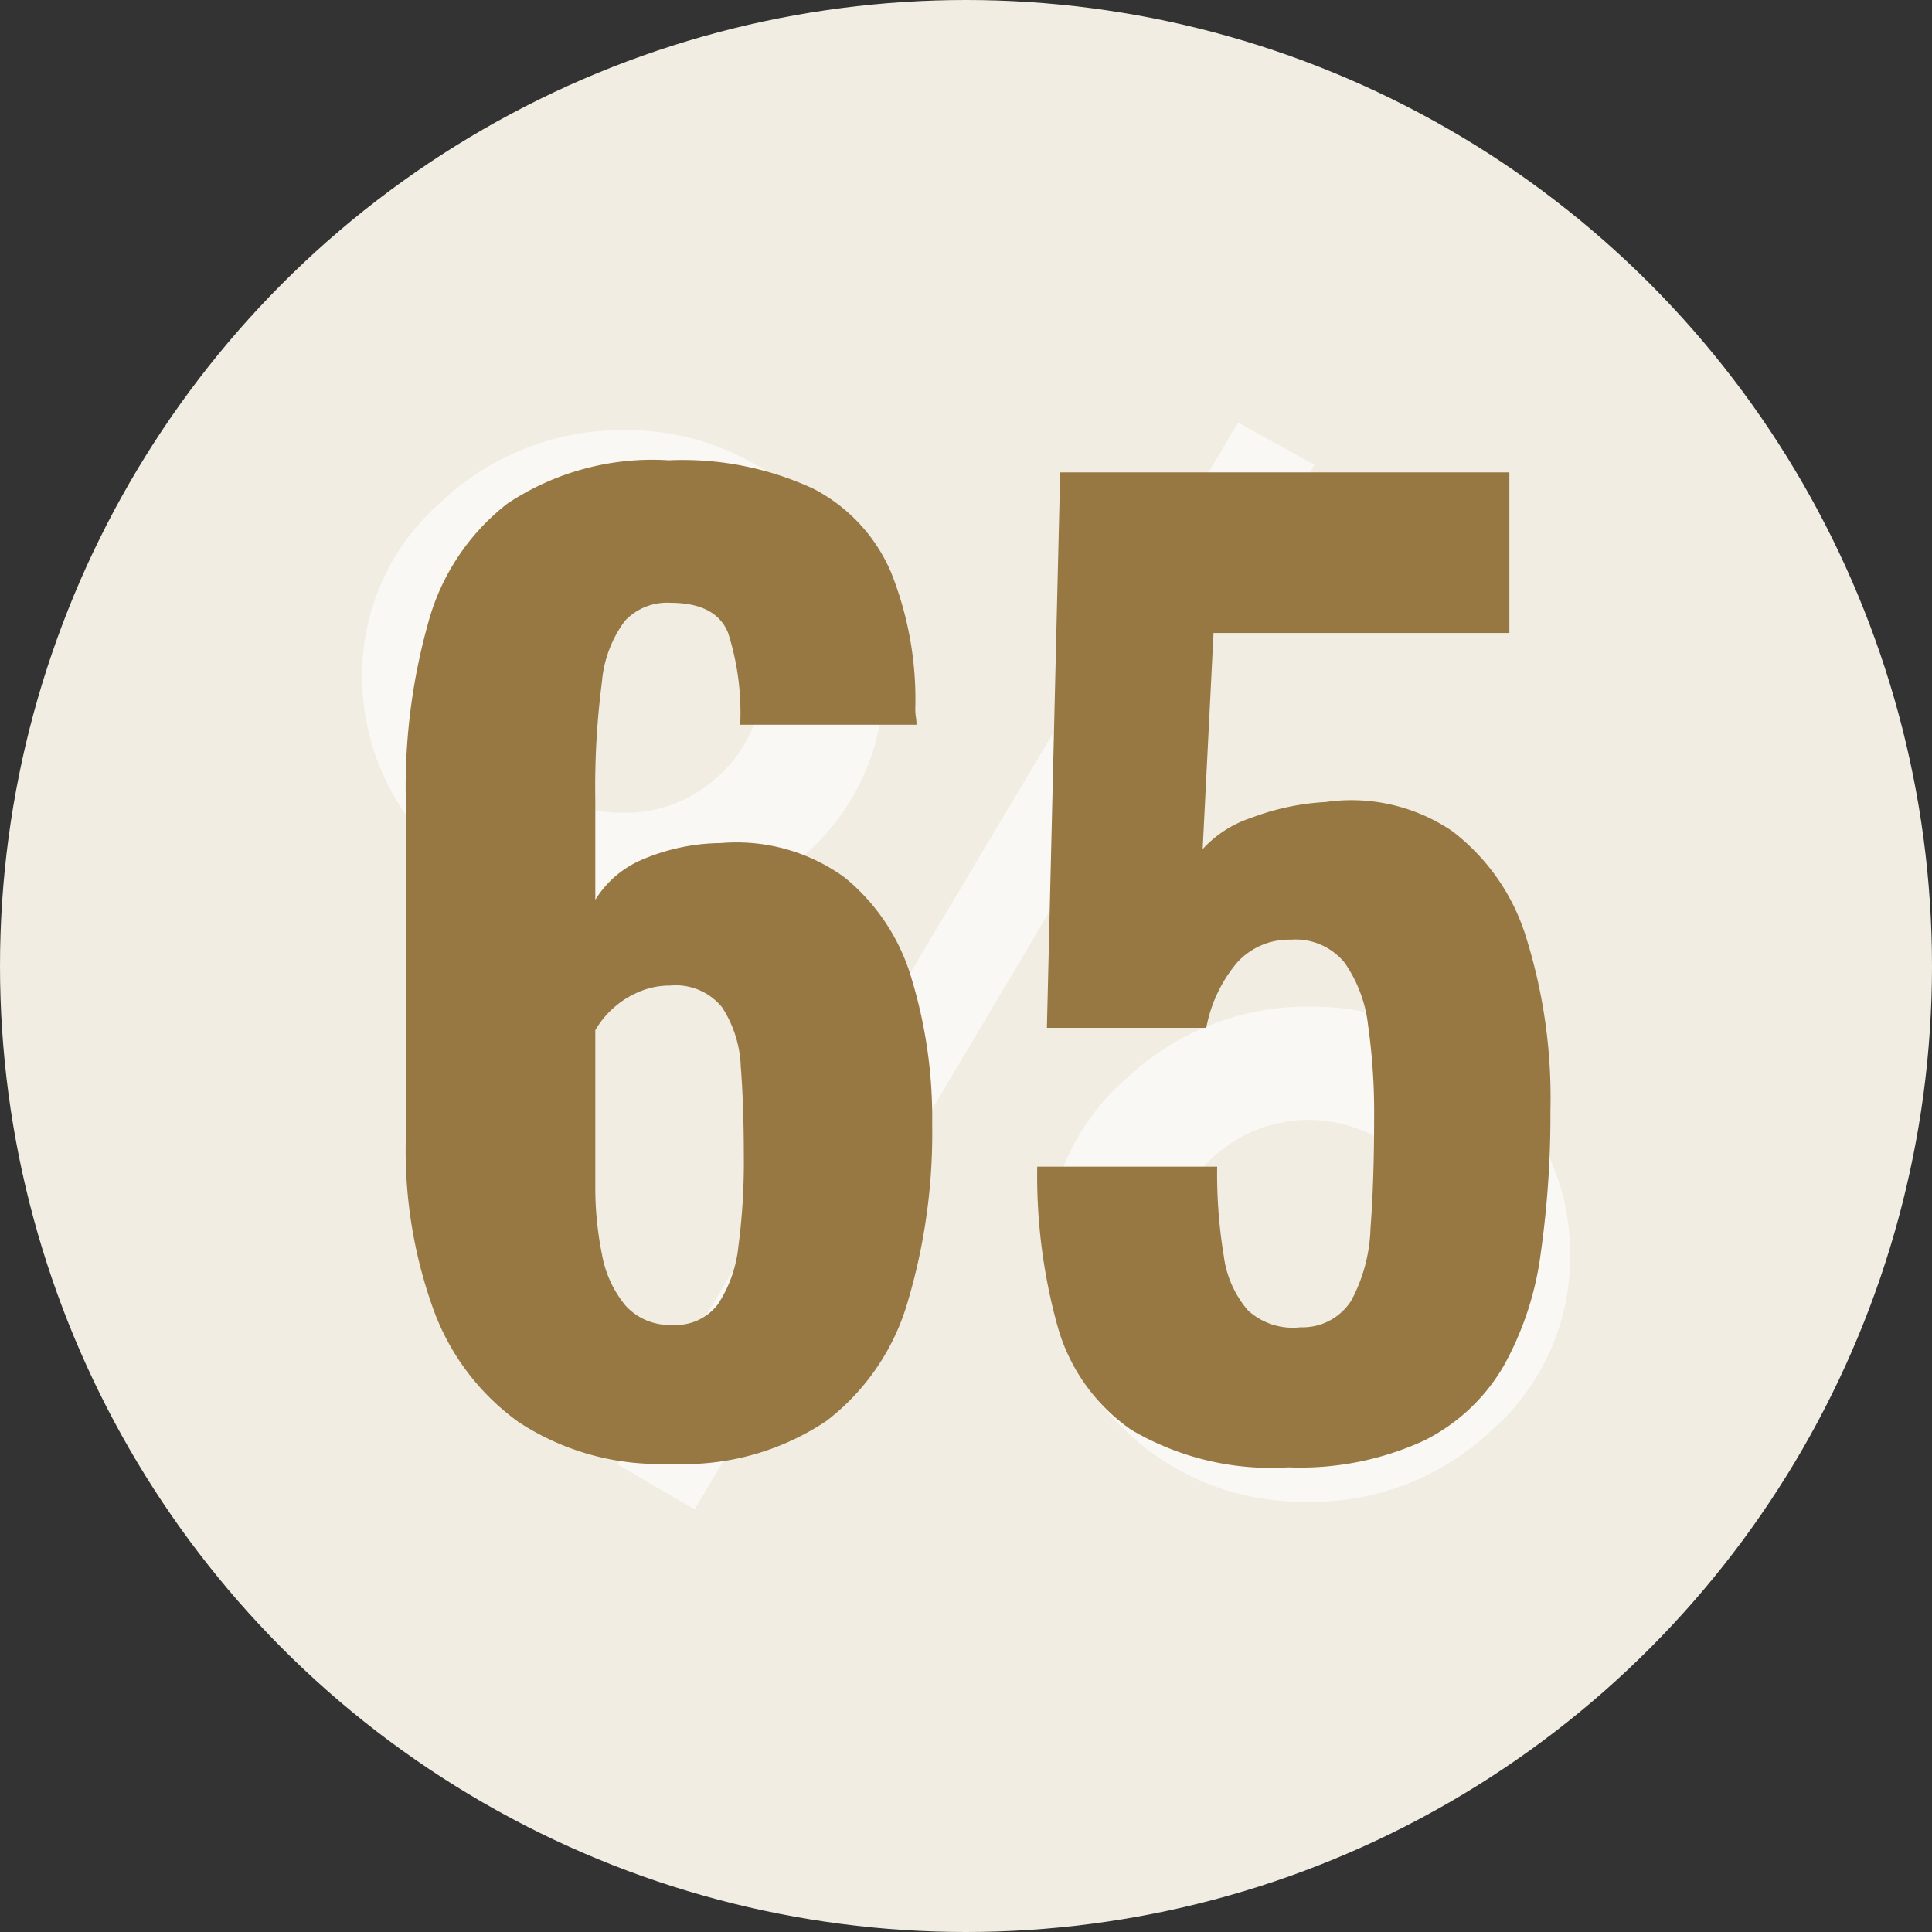
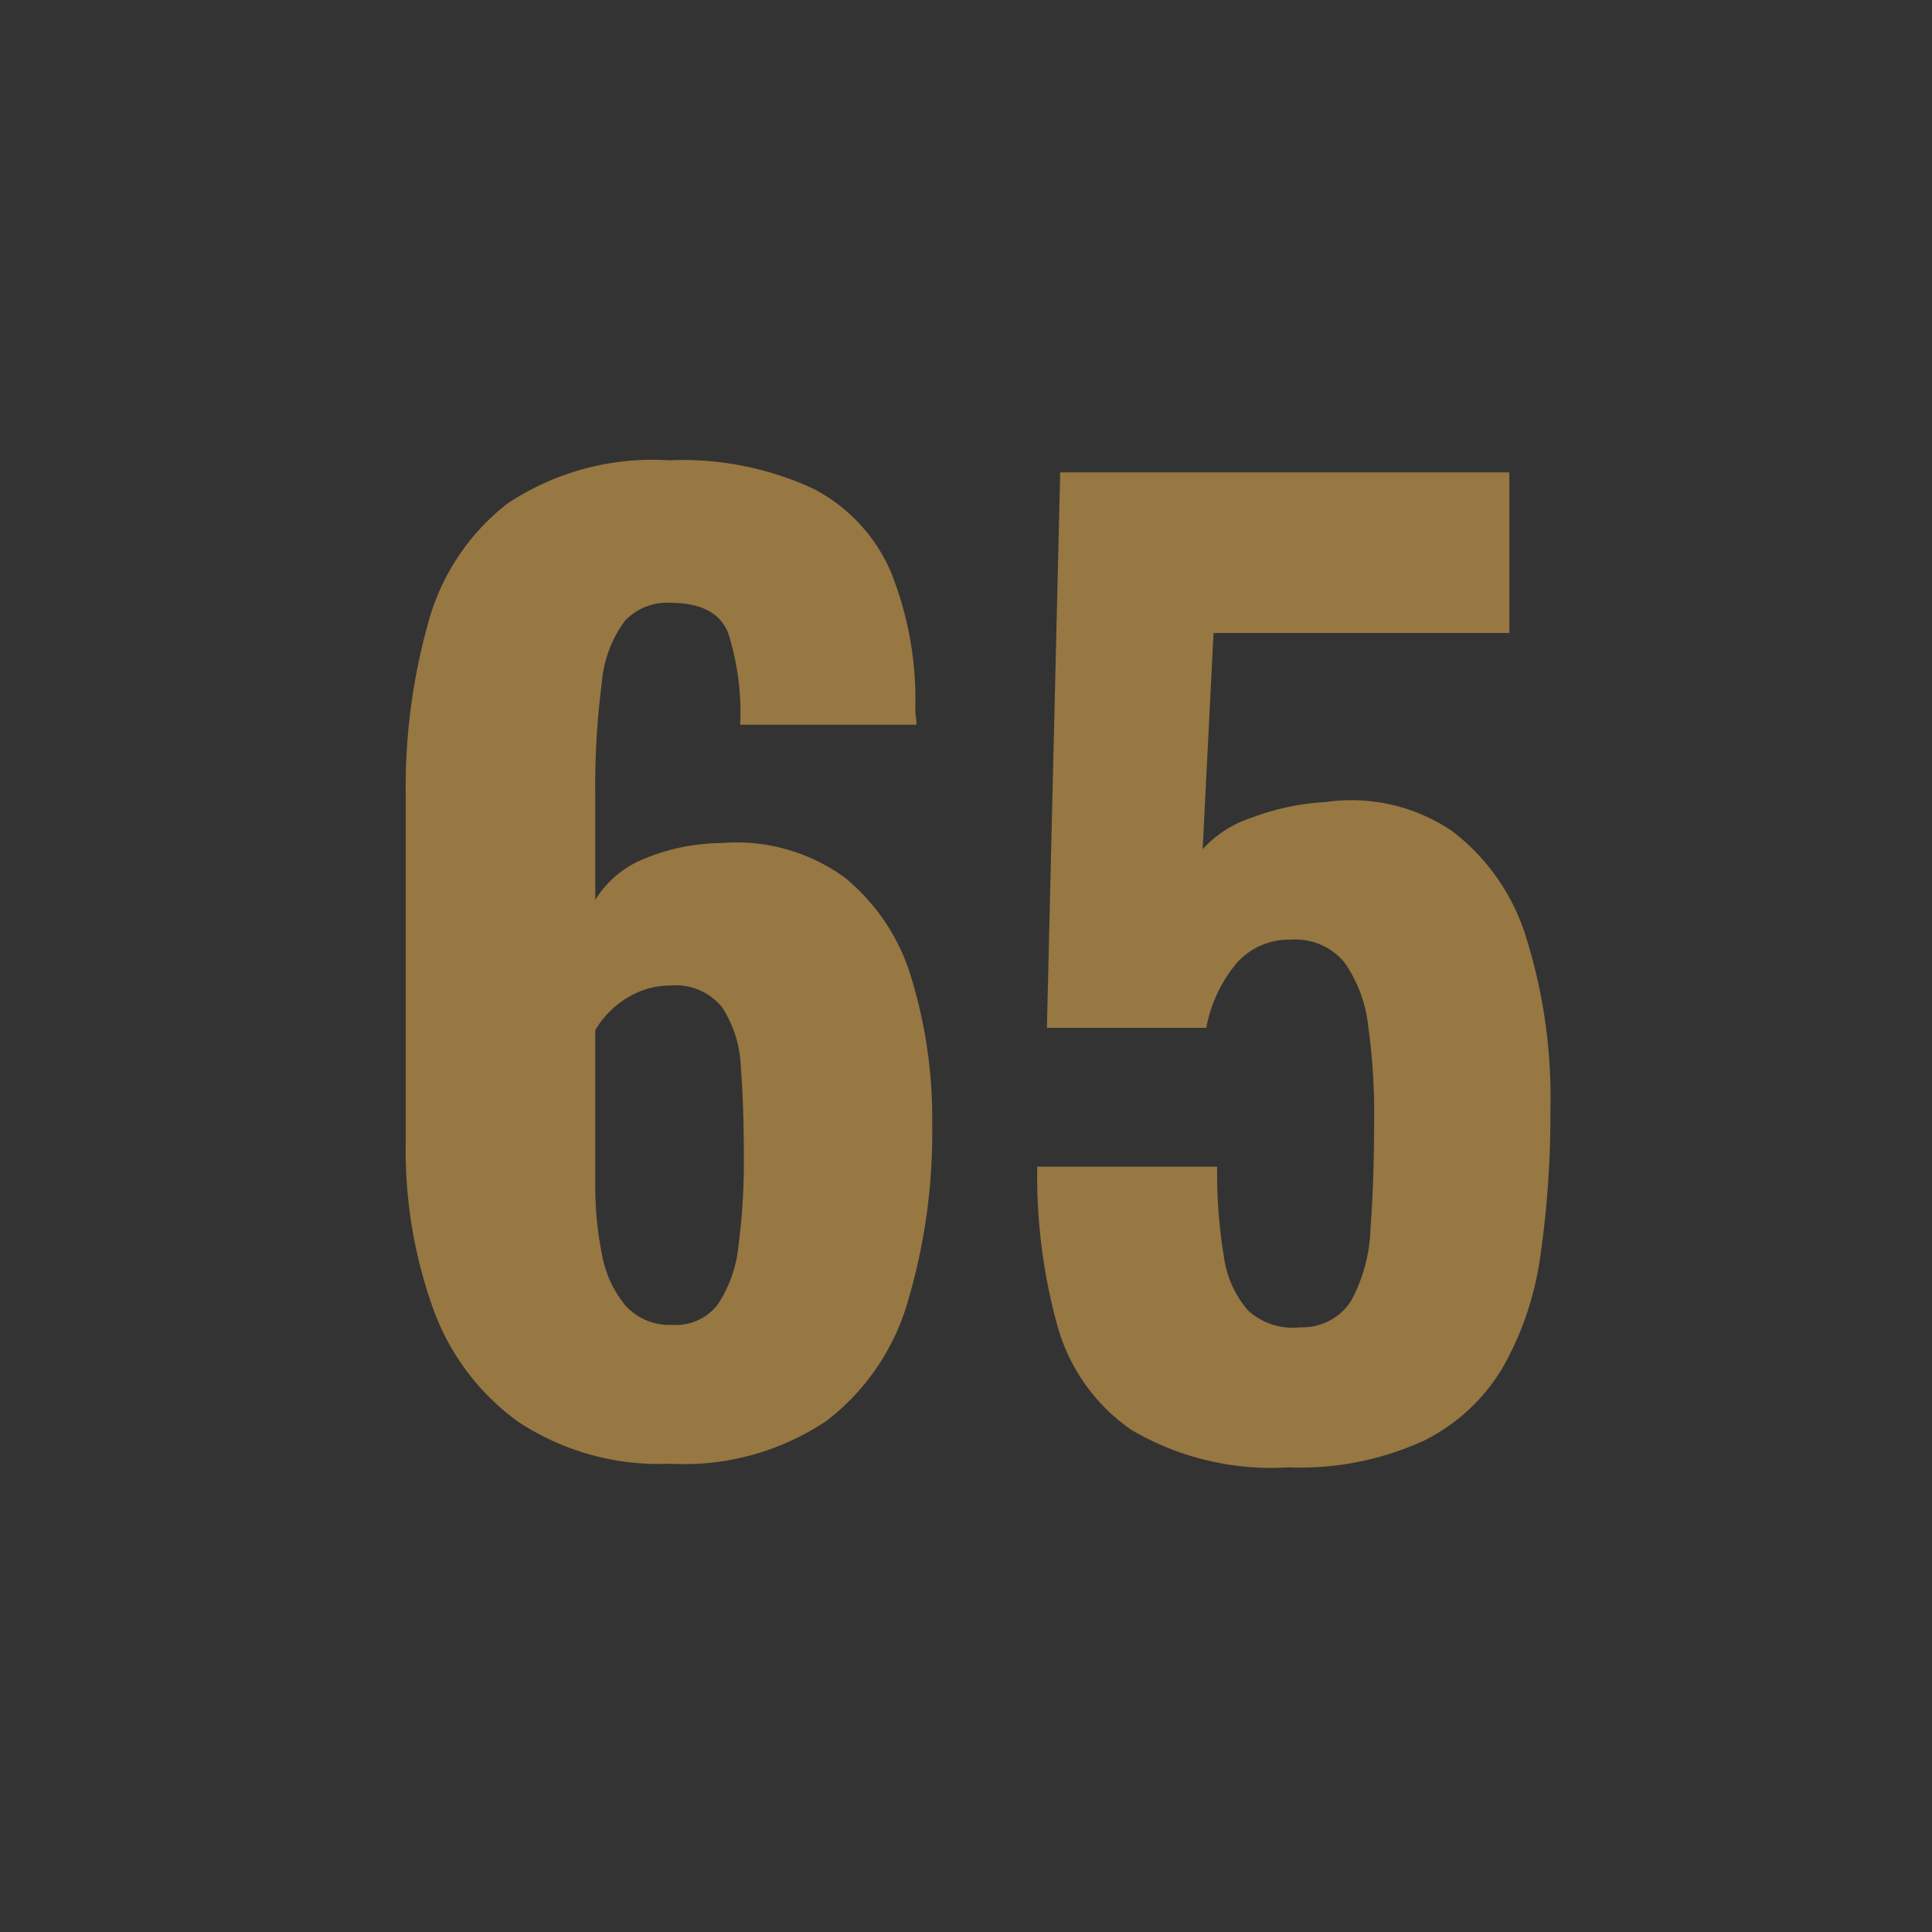
<svg xmlns="http://www.w3.org/2000/svg" width="32" height="32" viewBox="0 0 32 32">
  <rect x="0" y="0" width="32" height="32" fill="#333333" stroke="none" />
  <g id="グループ_3092" data-name="グループ 3092" transform="translate(-740 -3096)">
-     <circle id="楕円形_44" data-name="楕円形 44" cx="16" cy="16" r="16" transform="translate(740 3096)" fill="#f1ede3" />
-     <path id="パス_7338" data-name="パス 7338" d="M-6.727-8.1a3.772,3.772,0,0,1,1.289-2.842,4.345,4.345,0,0,1,3.031-1.207A4.258,4.258,0,0,1,.637-10.931,3.834,3.834,0,0,1,1.915-8.044a3.846,3.846,0,0,1-1.278,2.9A4.322,4.322,0,0,1-2.441-3.939,4.2,4.2,0,0,1-5.472-5.168,3.964,3.964,0,0,1-6.727-8.1Zm2.021.034a2.146,2.146,0,0,0,.674,1.6,2.263,2.263,0,0,0,1.638.654A2.235,2.235,0,0,0-.78-6.465,2.121,2.121,0,0,0-.106-8.044,2.108,2.108,0,0,0-.78-9.612a2.249,2.249,0,0,0-1.626-.654,2.249,2.249,0,0,0-1.626.654A2.083,2.083,0,0,0-4.706-8.067ZM7.78-12.273l1.266.7L-1.221,5.727-2.5,4.982ZM4.621,1.441A3.76,3.76,0,0,1,5.91-1.39,4.345,4.345,0,0,1,8.941-2.6,4.272,4.272,0,0,1,12-1.379a3.834,3.834,0,0,1,1.278,2.887,3.808,3.808,0,0,1-1.289,2.9A4.318,4.318,0,0,1,8.906,5.6,4.218,4.218,0,0,1,5.875,4.384,3.953,3.953,0,0,1,4.621,1.441Zm2.033.045a2.165,2.165,0,0,0,.662,1.6,2.263,2.263,0,0,0,1.638.654,2.21,2.21,0,0,0,1.614-.654,2.121,2.121,0,0,0,.674-1.579A2.121,2.121,0,0,0,10.567-.07a2.334,2.334,0,0,0-3.24,0A2.1,2.1,0,0,0,6.653,1.486Z" transform="translate(752.727 3115.273)" fill="#fff" opacity="0.6" />
    <path id="パス_11074" data-name="パス 11074" d="M-4.9.22A4.232,4.232,0,0,1-7.41-.47,3.958,3.958,0,0,1-8.83-2.36,7.769,7.769,0,0,1-9.28-5.1v-5.76a10.075,10.075,0,0,1,.37-2.84A3.738,3.738,0,0,1-7.6-15.68a4.332,4.332,0,0,1,2.68-.72,5.143,5.143,0,0,1,2.39.47,2.786,2.786,0,0,1,1.29,1.39,5.666,5.666,0,0,1,.4,2.26.923.923,0,0,0,.01.13.923.923,0,0,1,.01.13H-3.74a4.338,4.338,0,0,0-.2-1.52q-.2-.5-.96-.5a.957.957,0,0,0-.75.3,1.972,1.972,0,0,0-.38,1.01,13.429,13.429,0,0,0-.11,1.95v1.66a1.686,1.686,0,0,1,.81-.68,3.39,3.39,0,0,1,1.27-.26,3.047,3.047,0,0,1,2.05.57A3.383,3.383,0,0,1-.9-7.81,7.942,7.942,0,0,1-.56-5.4a9.787,9.787,0,0,1-.4,2.92A3.823,3.823,0,0,1-2.31-.49,4.236,4.236,0,0,1-4.9.22Zm.04-2.3a.871.871,0,0,0,.75-.34,2.131,2.131,0,0,0,.34-.96,10.648,10.648,0,0,0,.09-1.5q0-.84-.05-1.47a1.933,1.933,0,0,0-.31-.99A.989.989,0,0,0-4.9-7.7a1.3,1.3,0,0,0-.53.11,1.5,1.5,0,0,0-.43.28,1.467,1.467,0,0,0-.28.35v2.58a5.554,5.554,0,0,0,.11,1.13,1.829,1.829,0,0,0,.39.85A.982.982,0,0,0-4.86-2.08ZM5.34.28a4.567,4.567,0,0,1-2.6-.62A3.1,3.1,0,0,1,1.51-2.08,9.31,9.31,0,0,1,1.18-4.7H4.16a8.388,8.388,0,0,0,.11,1.48,1.713,1.713,0,0,0,.4.9,1.1,1.1,0,0,0,.87.28.955.955,0,0,0,.84-.44,2.7,2.7,0,0,0,.32-1.2q.06-.78.06-1.84a10.248,10.248,0,0,0-.1-1.52,2.251,2.251,0,0,0-.39-1.04,1.048,1.048,0,0,0-.89-.38,1.157,1.157,0,0,0-.89.38A2.334,2.334,0,0,0,3.98-7H1.34l.22-9.2H9v2.66H4.1L3.92-9.96a1.89,1.89,0,0,1,.81-.52,4.081,4.081,0,0,1,1.23-.26,2.971,2.971,0,0,1,2.09.48A3.5,3.5,0,0,1,9.28-8.49a8.873,8.873,0,0,1,.4,2.85,16.36,16.36,0,0,1-.16,2.37A5.207,5.207,0,0,1,8.9-1.39,3.144,3.144,0,0,1,7.58-.16,4.923,4.923,0,0,1,5.34.28Z" transform="translate(756 3120.024)" fill="#977742" />
  </g>
</svg>